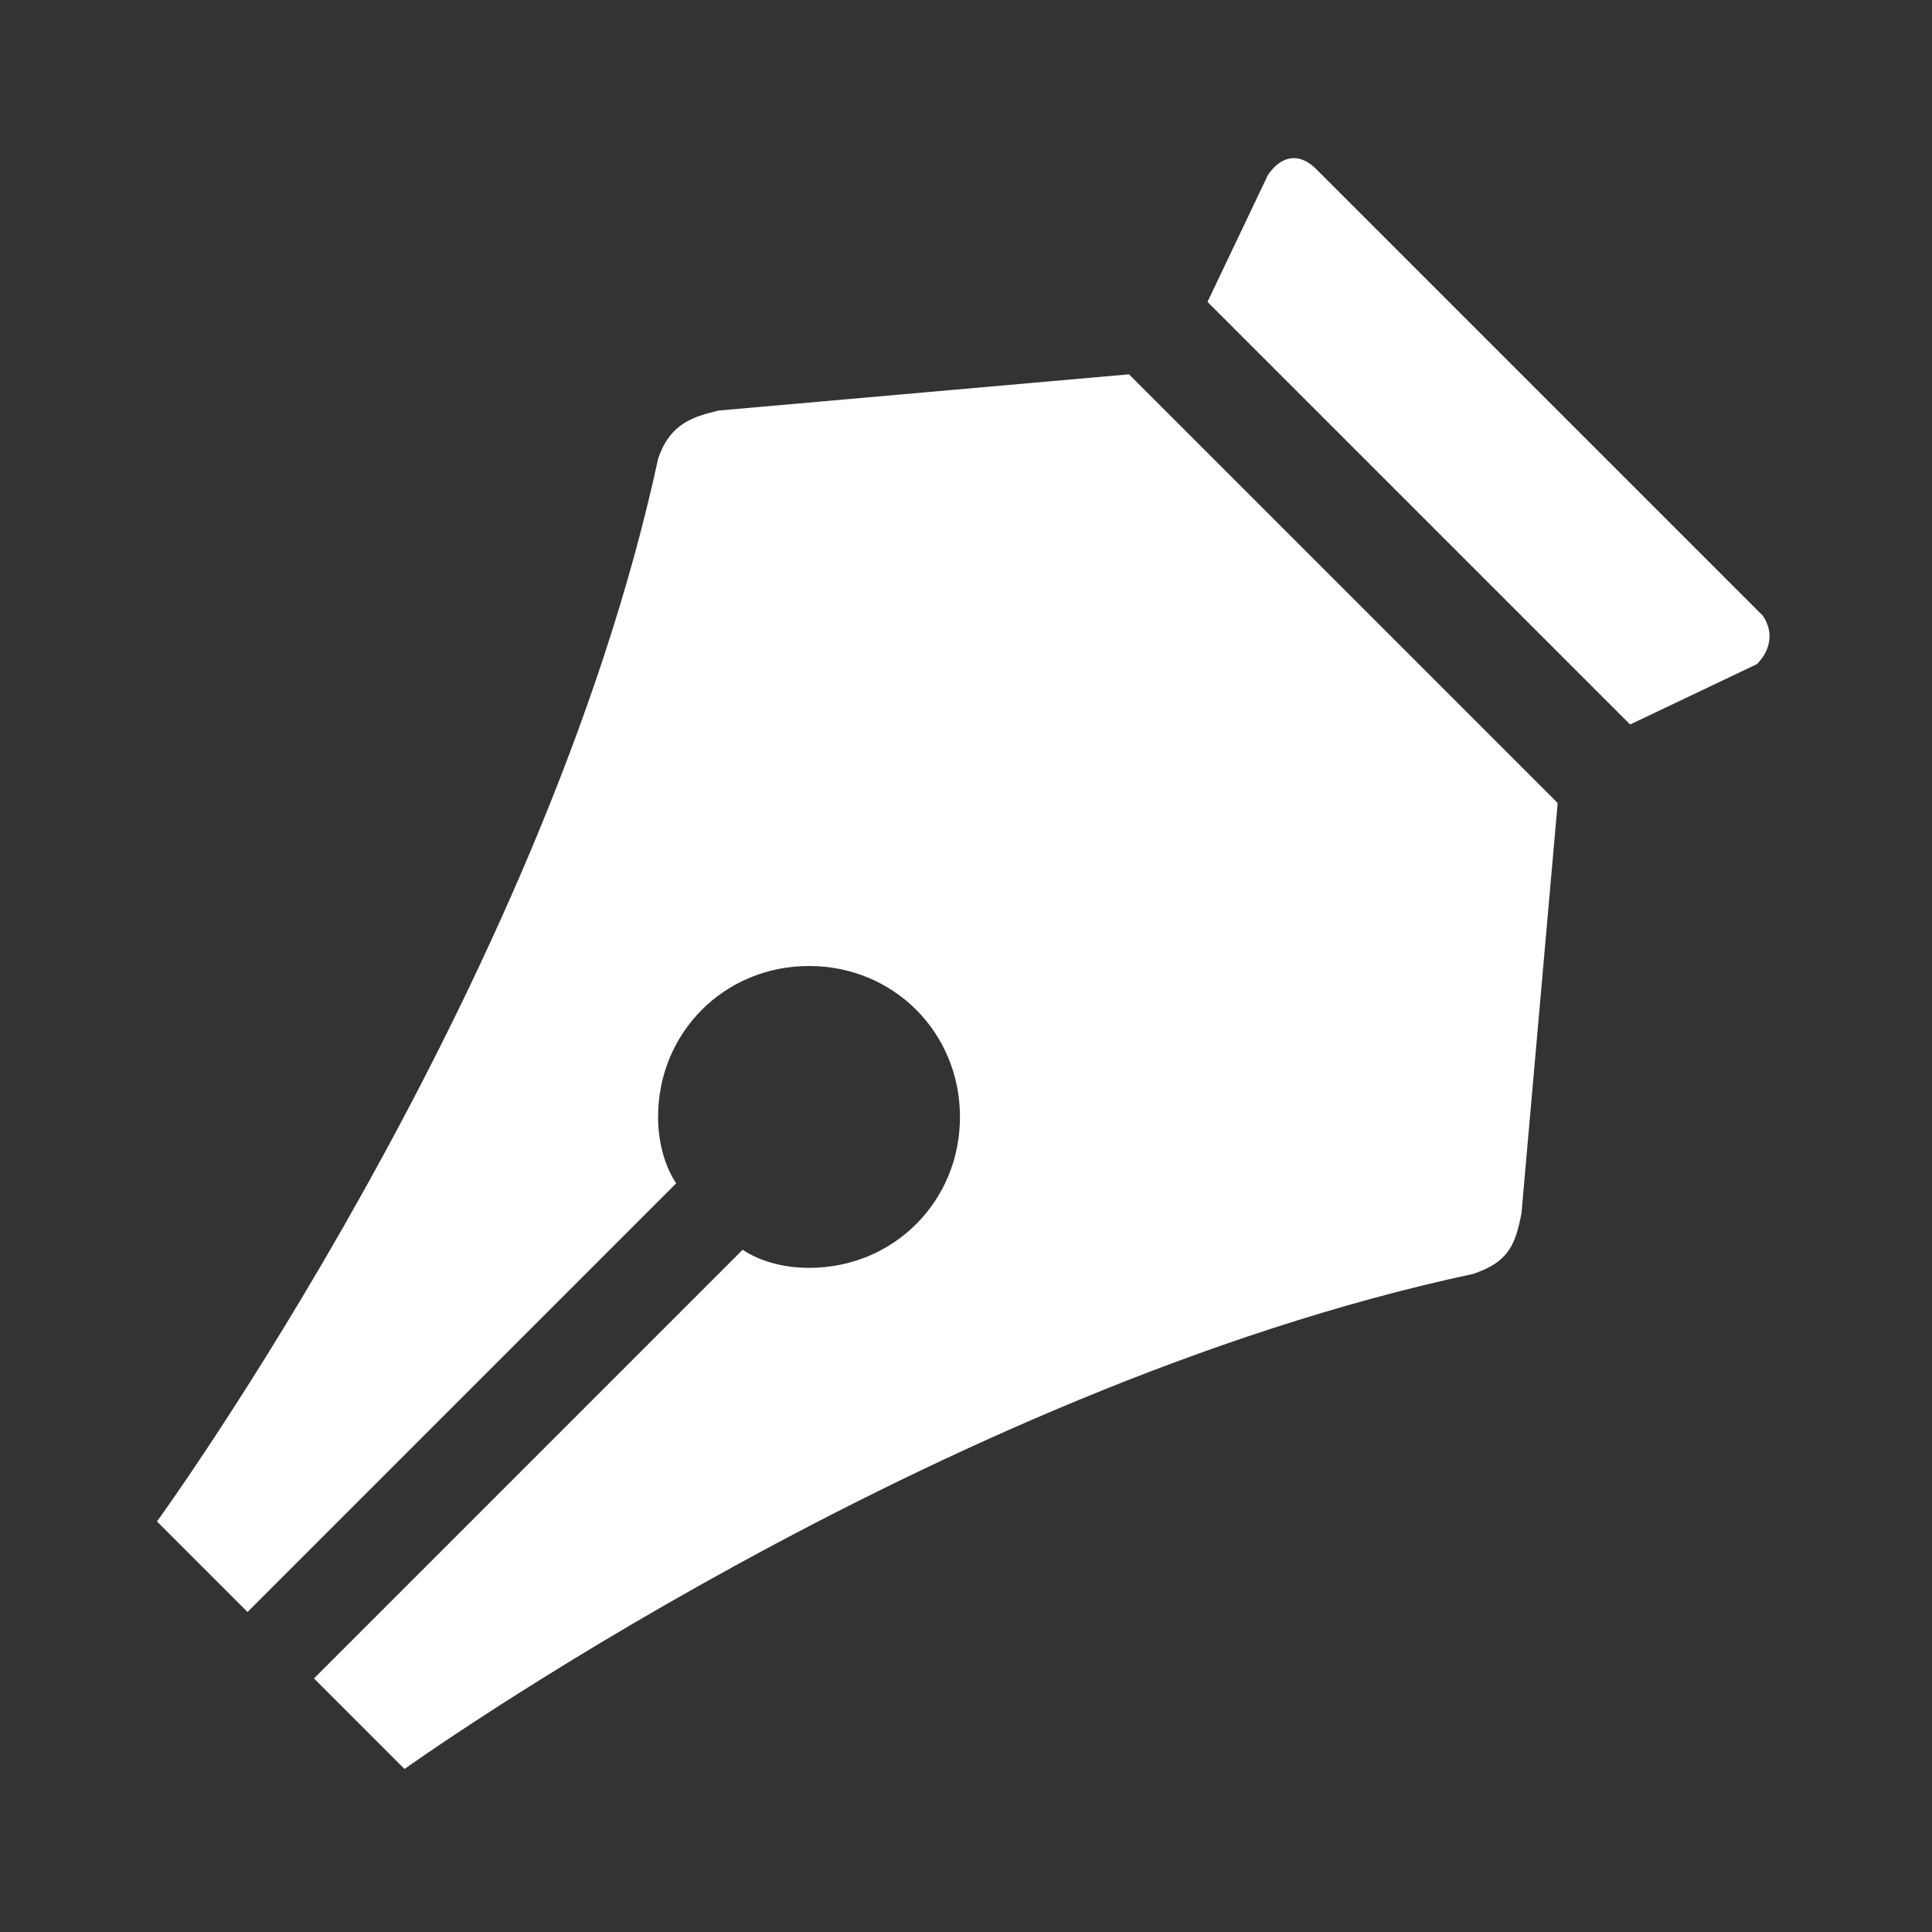
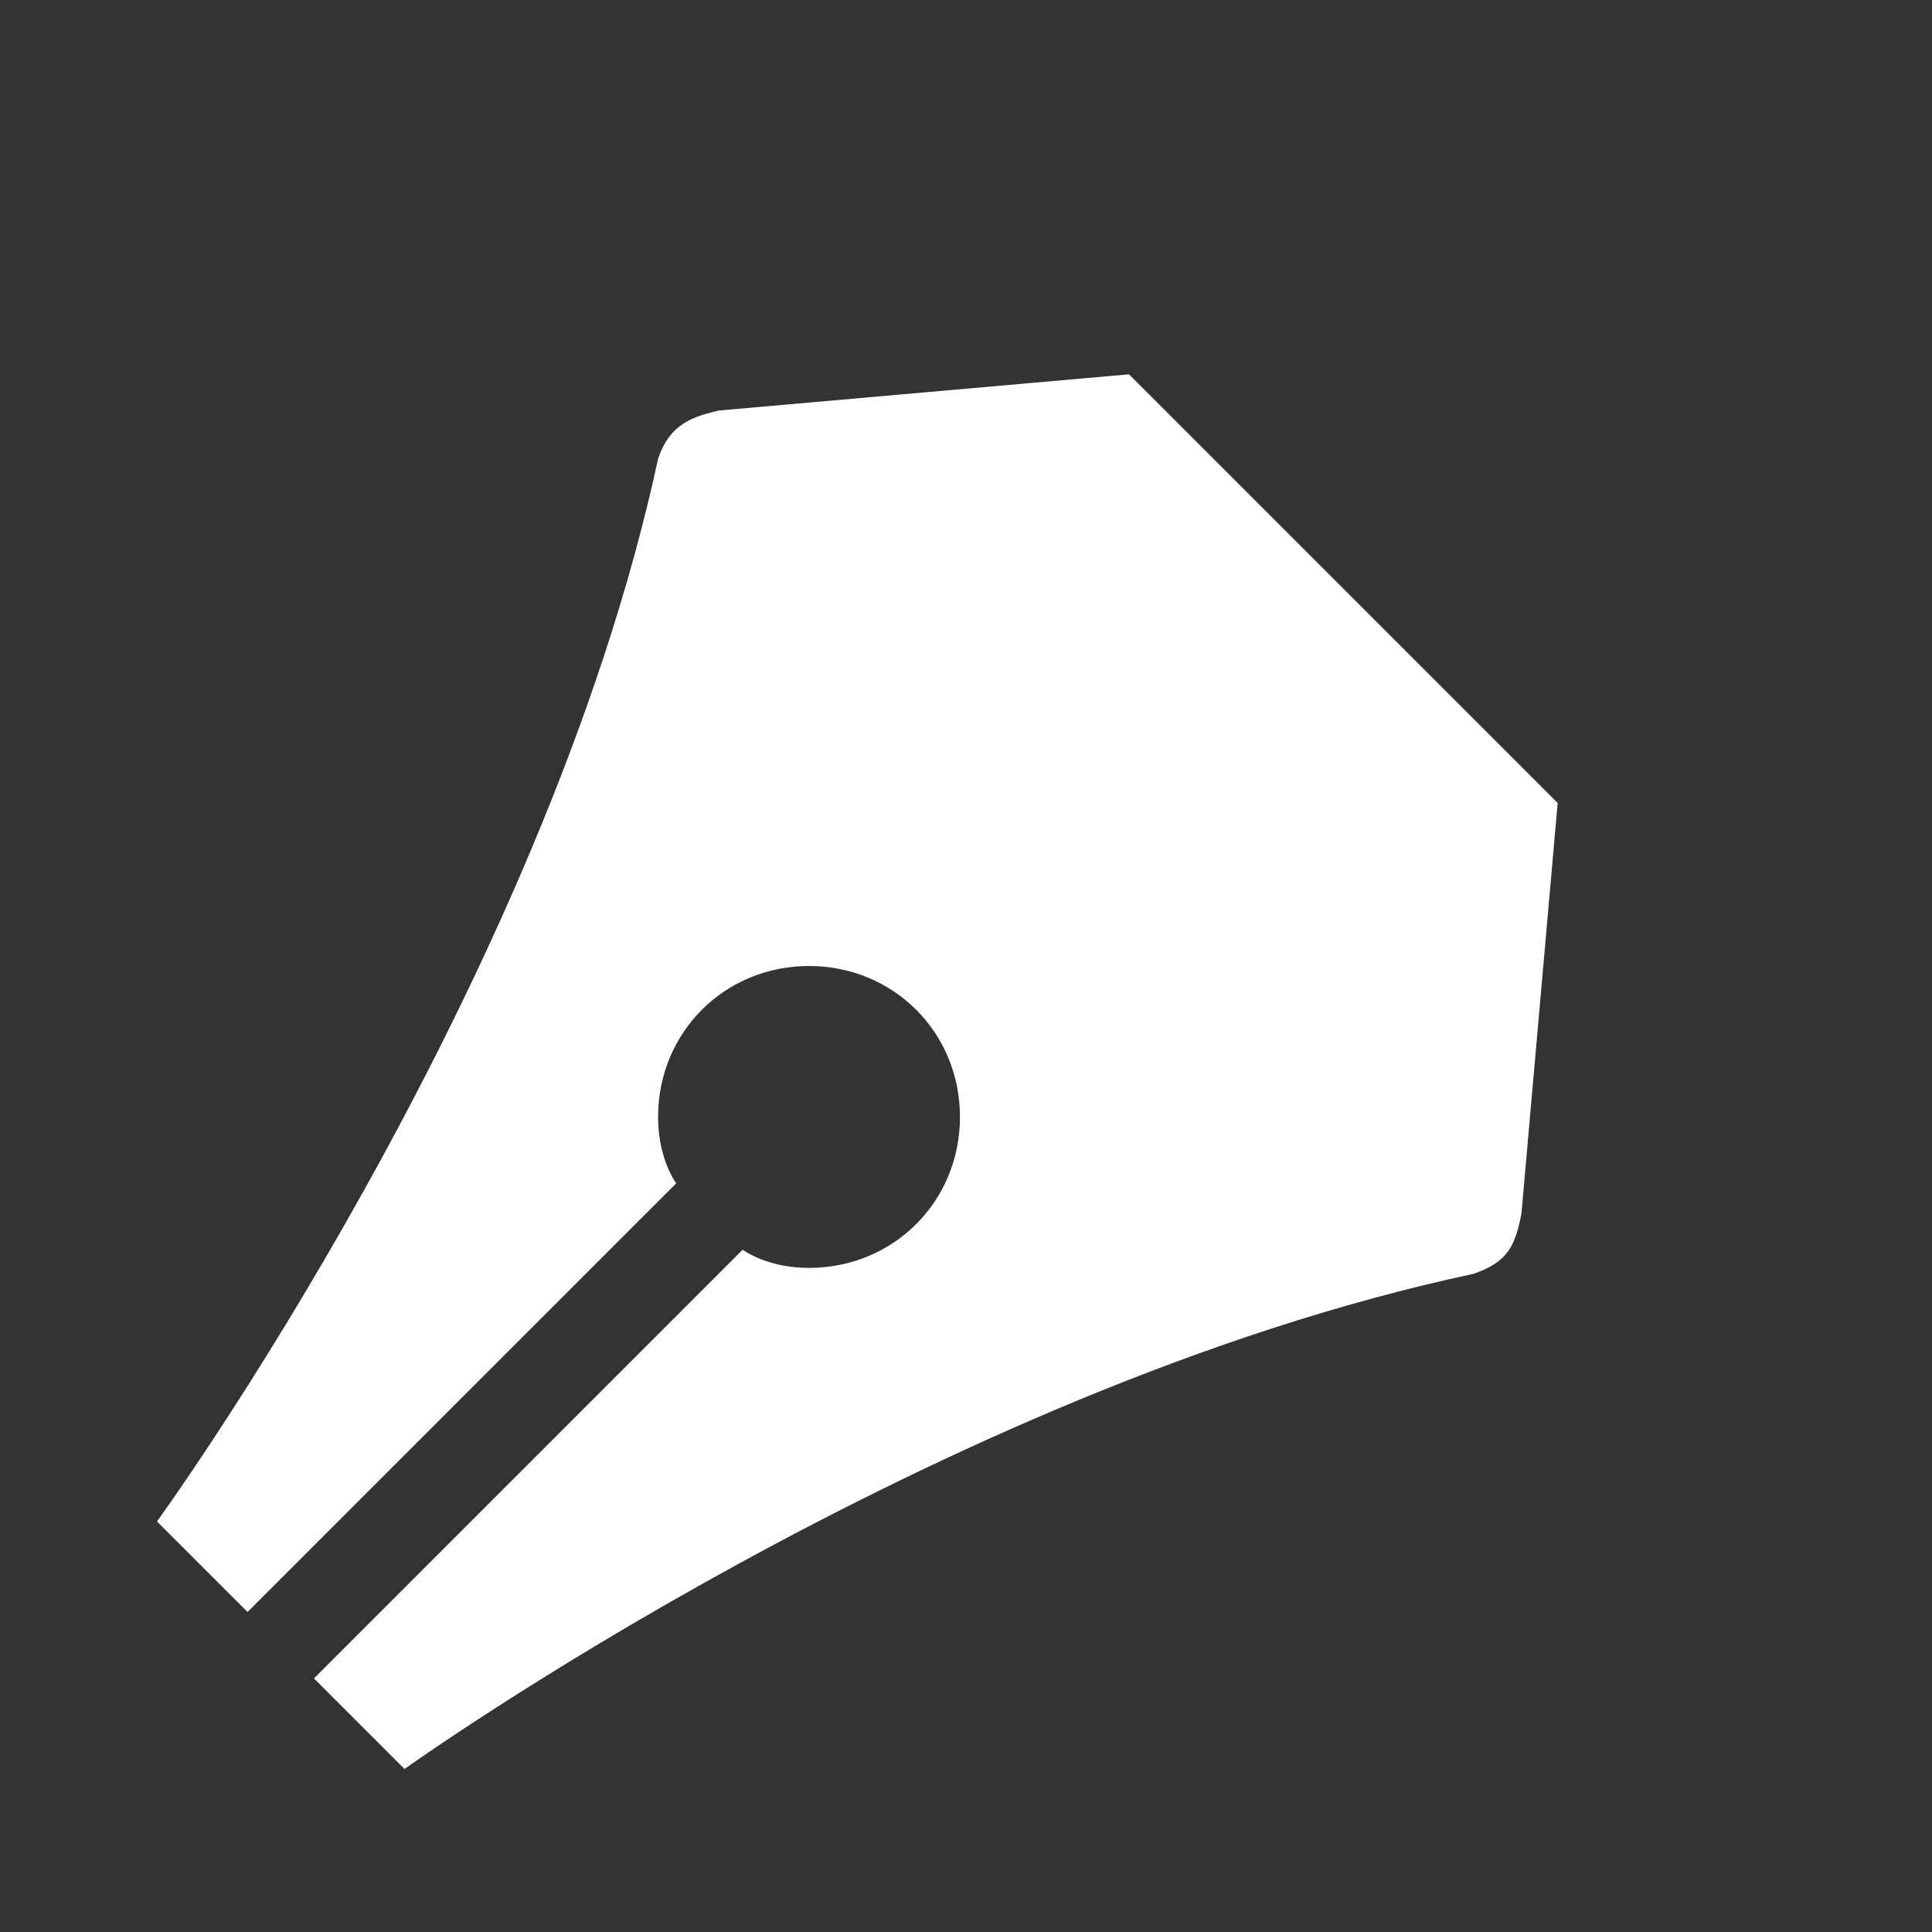
<svg xmlns="http://www.w3.org/2000/svg" version="1.1" id="Layer_1" x="0px" y="0px" viewBox="0 0 32 32" style="enable-background:new 0 0 32 32;" xml:space="preserve">
  <rect x="0" y="0" width="32" height="32" fill="#333333" stroke="none" />
  <style type="text/css">
	.st0{fill:#FFFFFF;}
</style>
-   <path class="st0" d="M29.2,10.2l-7.4-7.4c-0.3-0.3-0.6-0.2-0.8,0.1L20,5l7,7l2.1-1C29.3,10.8,29.4,10.5,29.2,10.2z" />
  <path class="st0" d="M18.7,6.2l-6.8,0.6c-0.4,0.1-0.8,0.2-1,0.8l0,0C9,16.4,2.6,25.2,2.6,25.2l1.5,1.5l7.1-7.1  c-0.2-0.3-0.3-0.7-0.3-1.1c0-1.4,1.1-2.5,2.5-2.5s2.5,1.1,2.5,2.5c0,1.4-1.1,2.5-2.5,2.5c-0.4,0-0.8-0.1-1.1-0.3l-7.1,7.1l1.5,1.5  c0,0,8.8-6.3,17.7-8.2l0,0c0.6-0.2,0.7-0.5,0.8-1l0.6-6.8C25.8,13.3,18.7,6.2,18.7,6.2z" />
</svg>